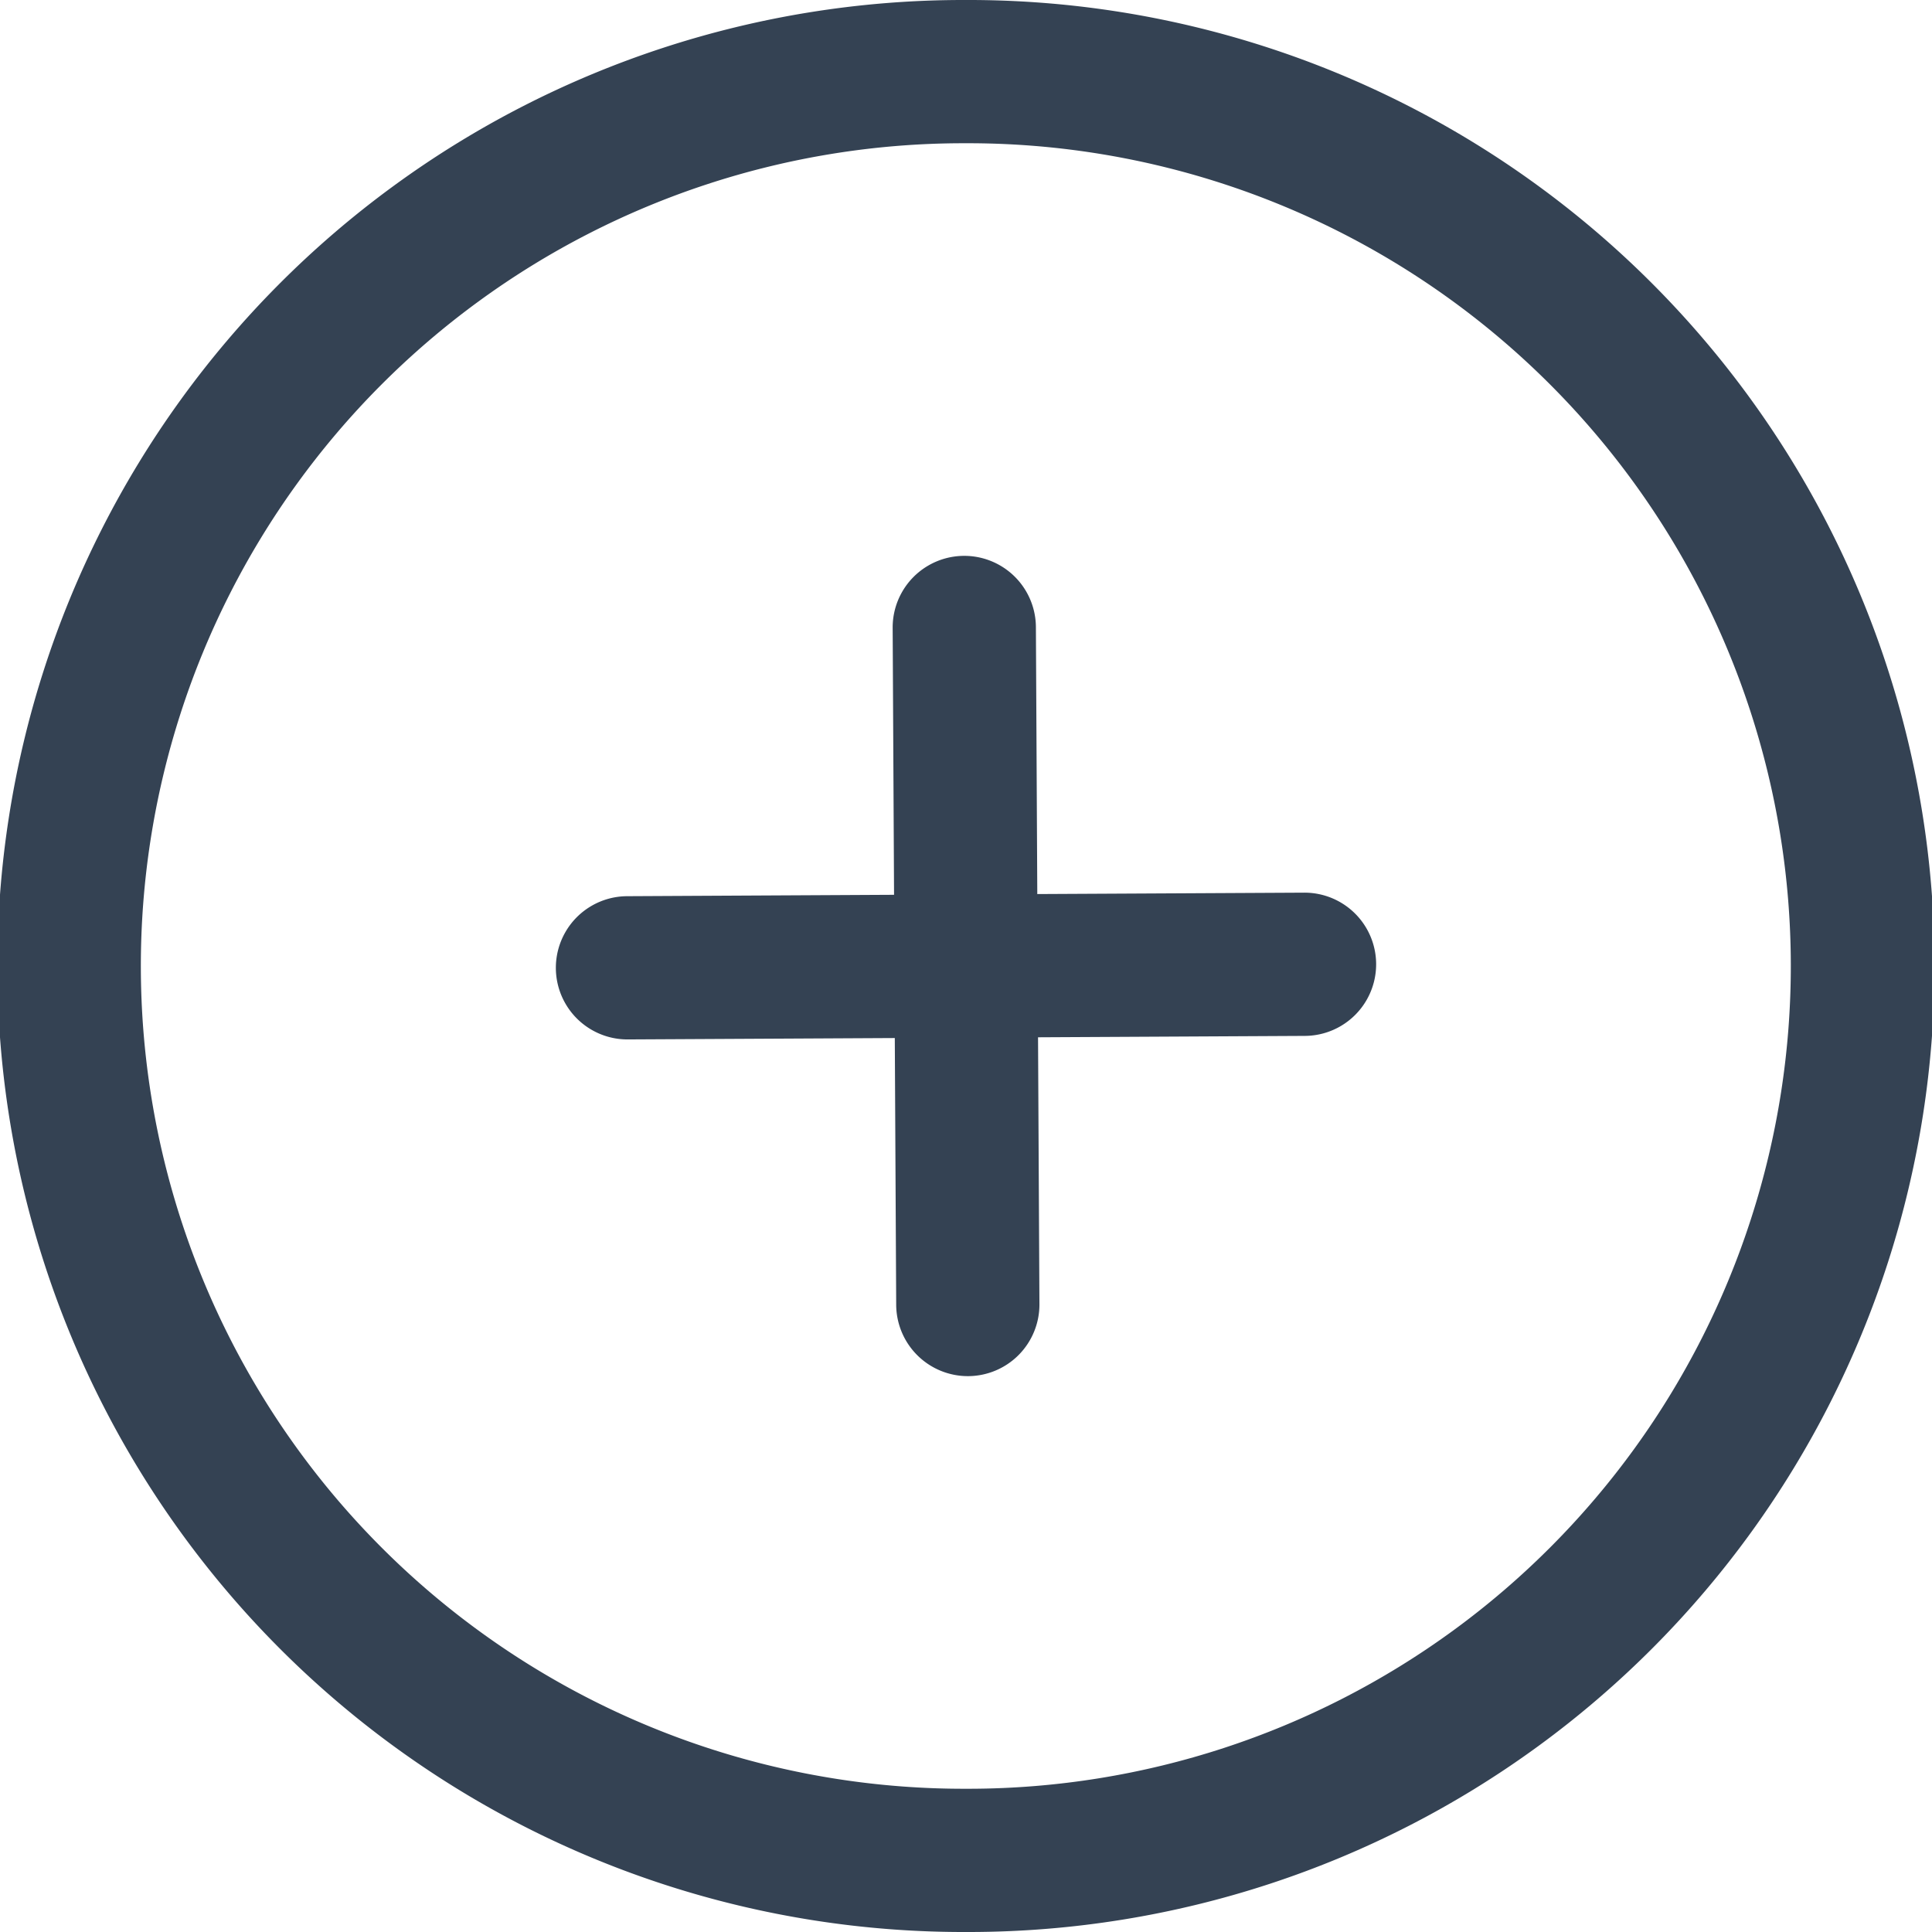
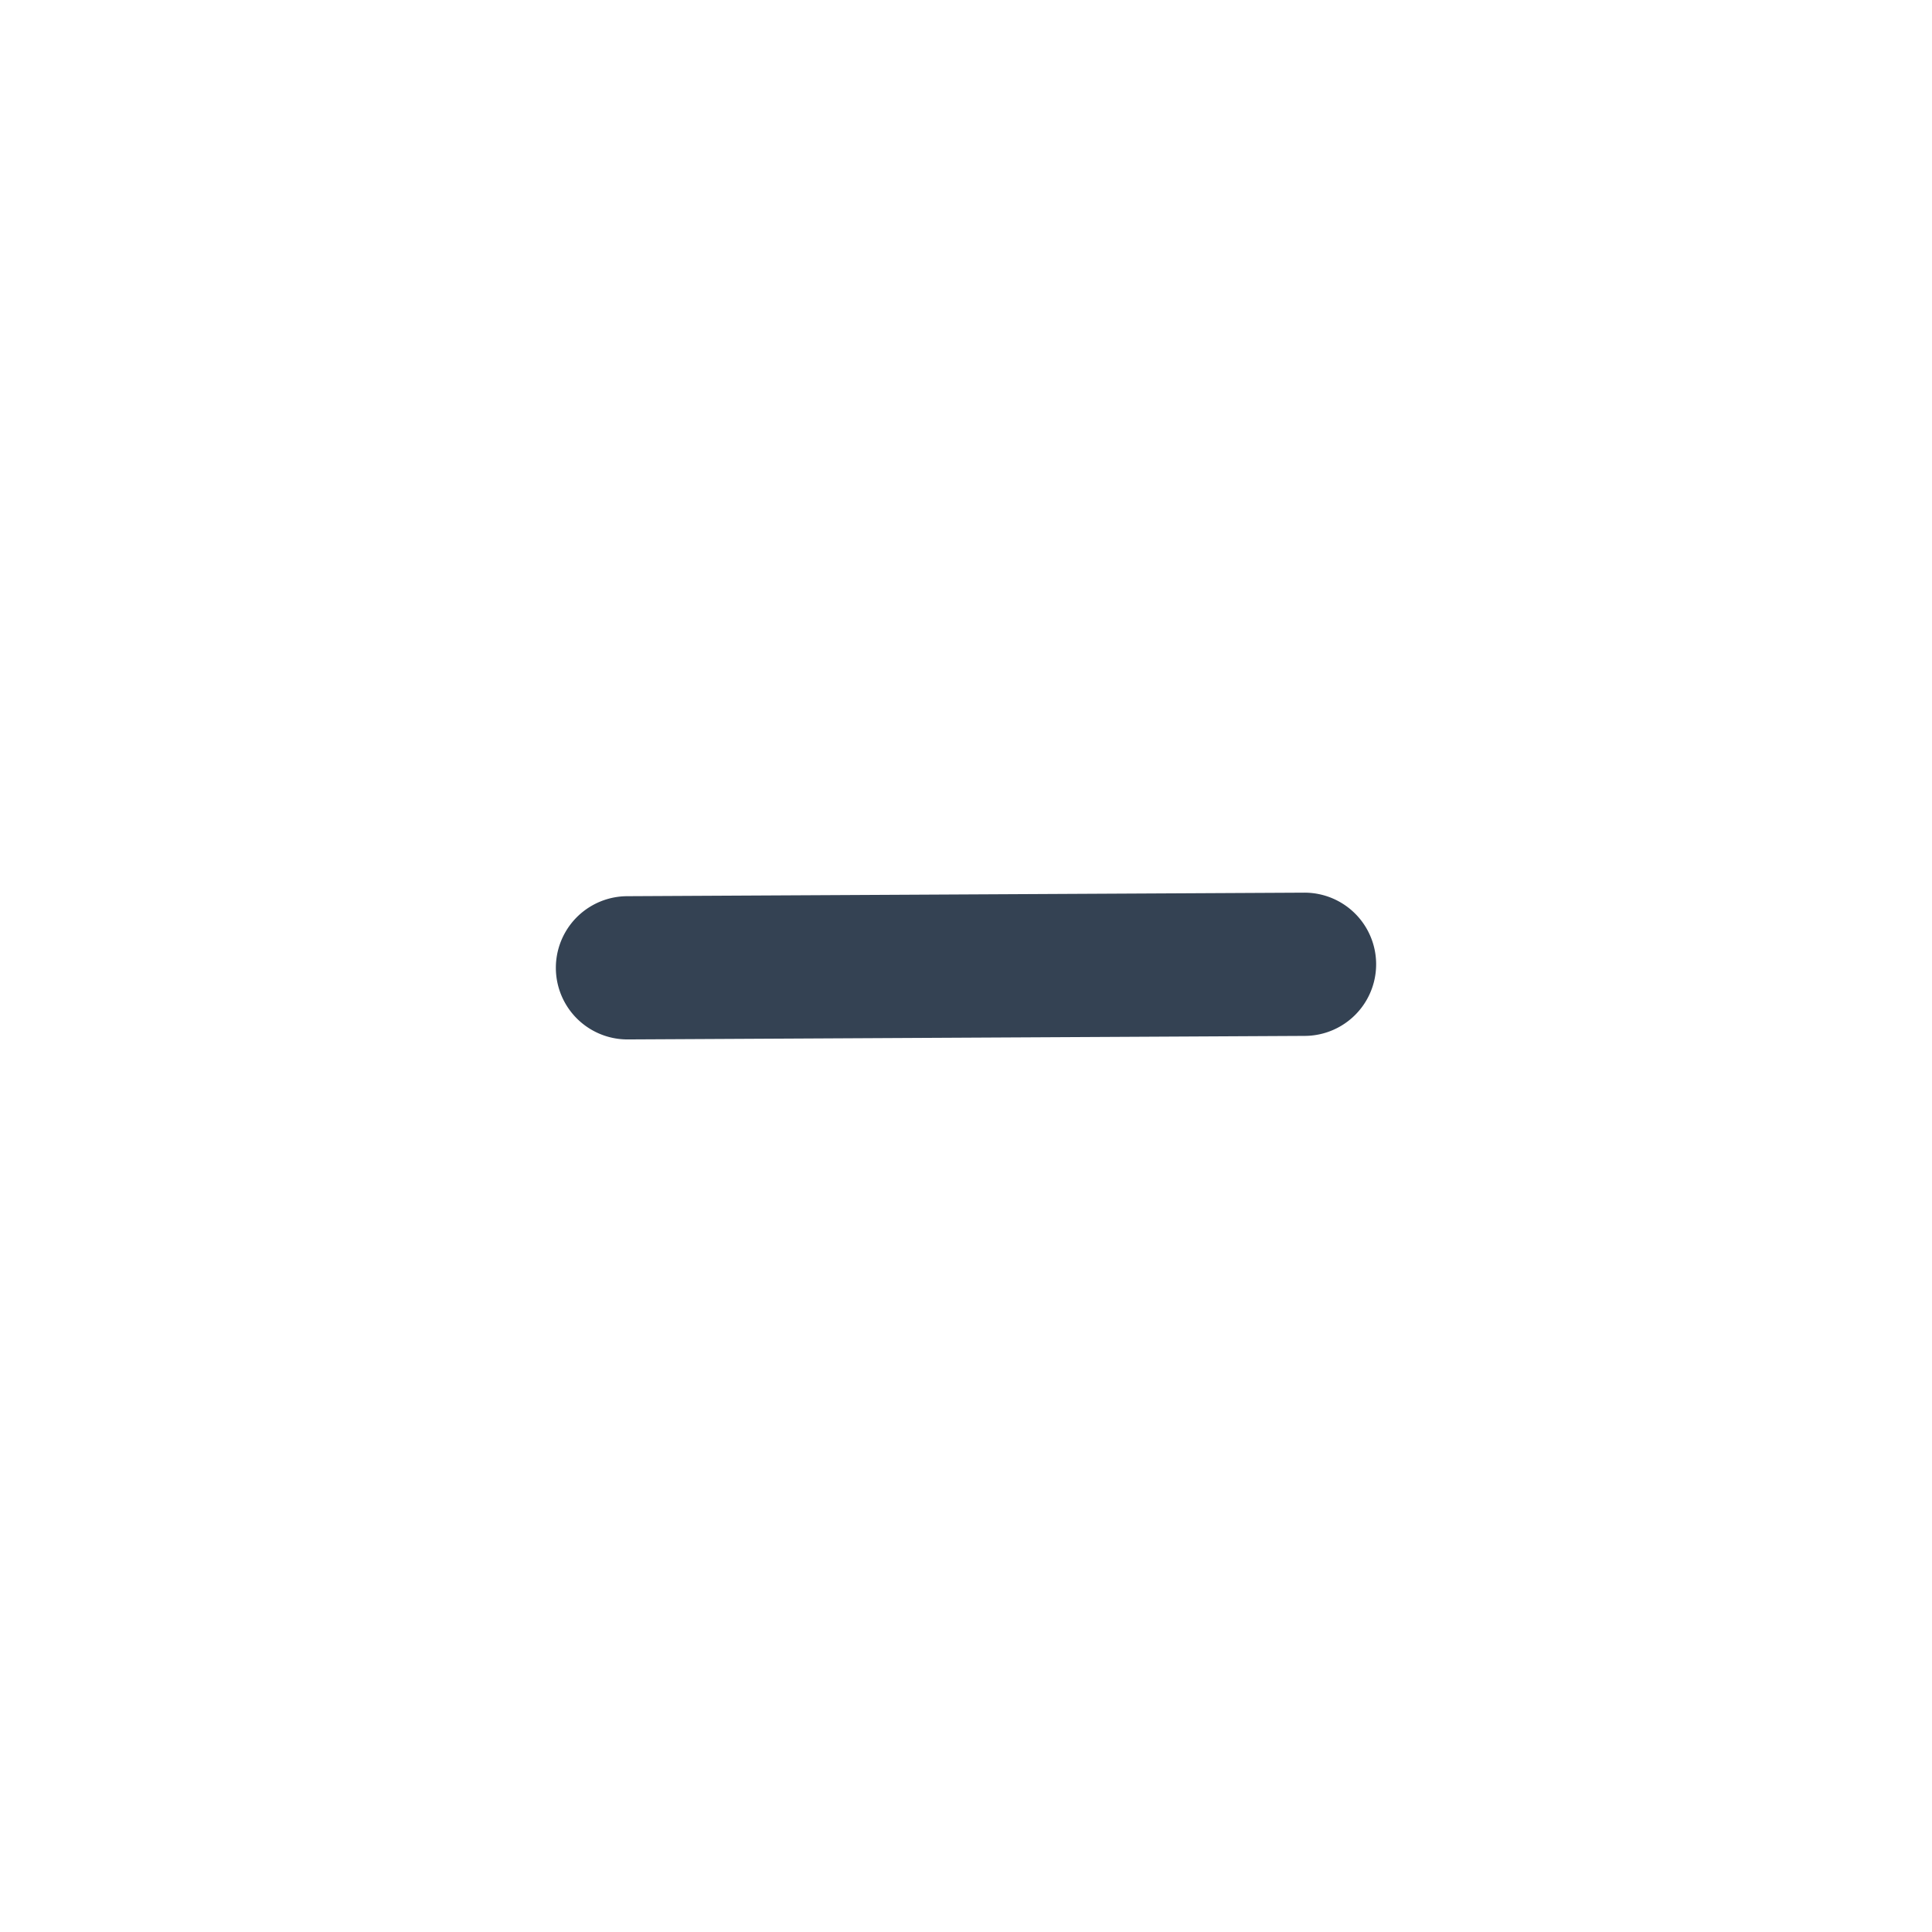
<svg xmlns="http://www.w3.org/2000/svg" id="Icone-integracoes" width="20.232" height="20.232" viewBox="0 0 20.232 20.232">
-   <path id="Fill_110" data-name="Fill 110" d="M10.114,20.232A10.116,10.116,0,0,1,10.063,0h.053a10.116,10.116,0,0,1,.053,20.232Zm0-18.732h-.045a8.616,8.616,0,0,0,.044,17.232h.046A8.616,8.616,0,0,0,10.116,1.5Z" transform="translate(0)" fill="#344253" />
  <path id="Fill_111" data-name="Fill 111" d="M7.844,1.5l-7.09.037A.75.75,0,1,1,.746.037L7.836,0a.75.75,0,0,1,.008,1.5" transform="translate(5.821 9.348)" fill="#344253" />
-   <path id="Fill_112" data-name="Fill 112" d="M.791,8.59a.751.751,0,0,1-.754-.746L0,.754A.75.75,0,1,1,1.5.746l.037,7.09a.75.75,0,0,1-.746.754" transform="translate(9.348 5.821)" fill="#344253" />
</svg>